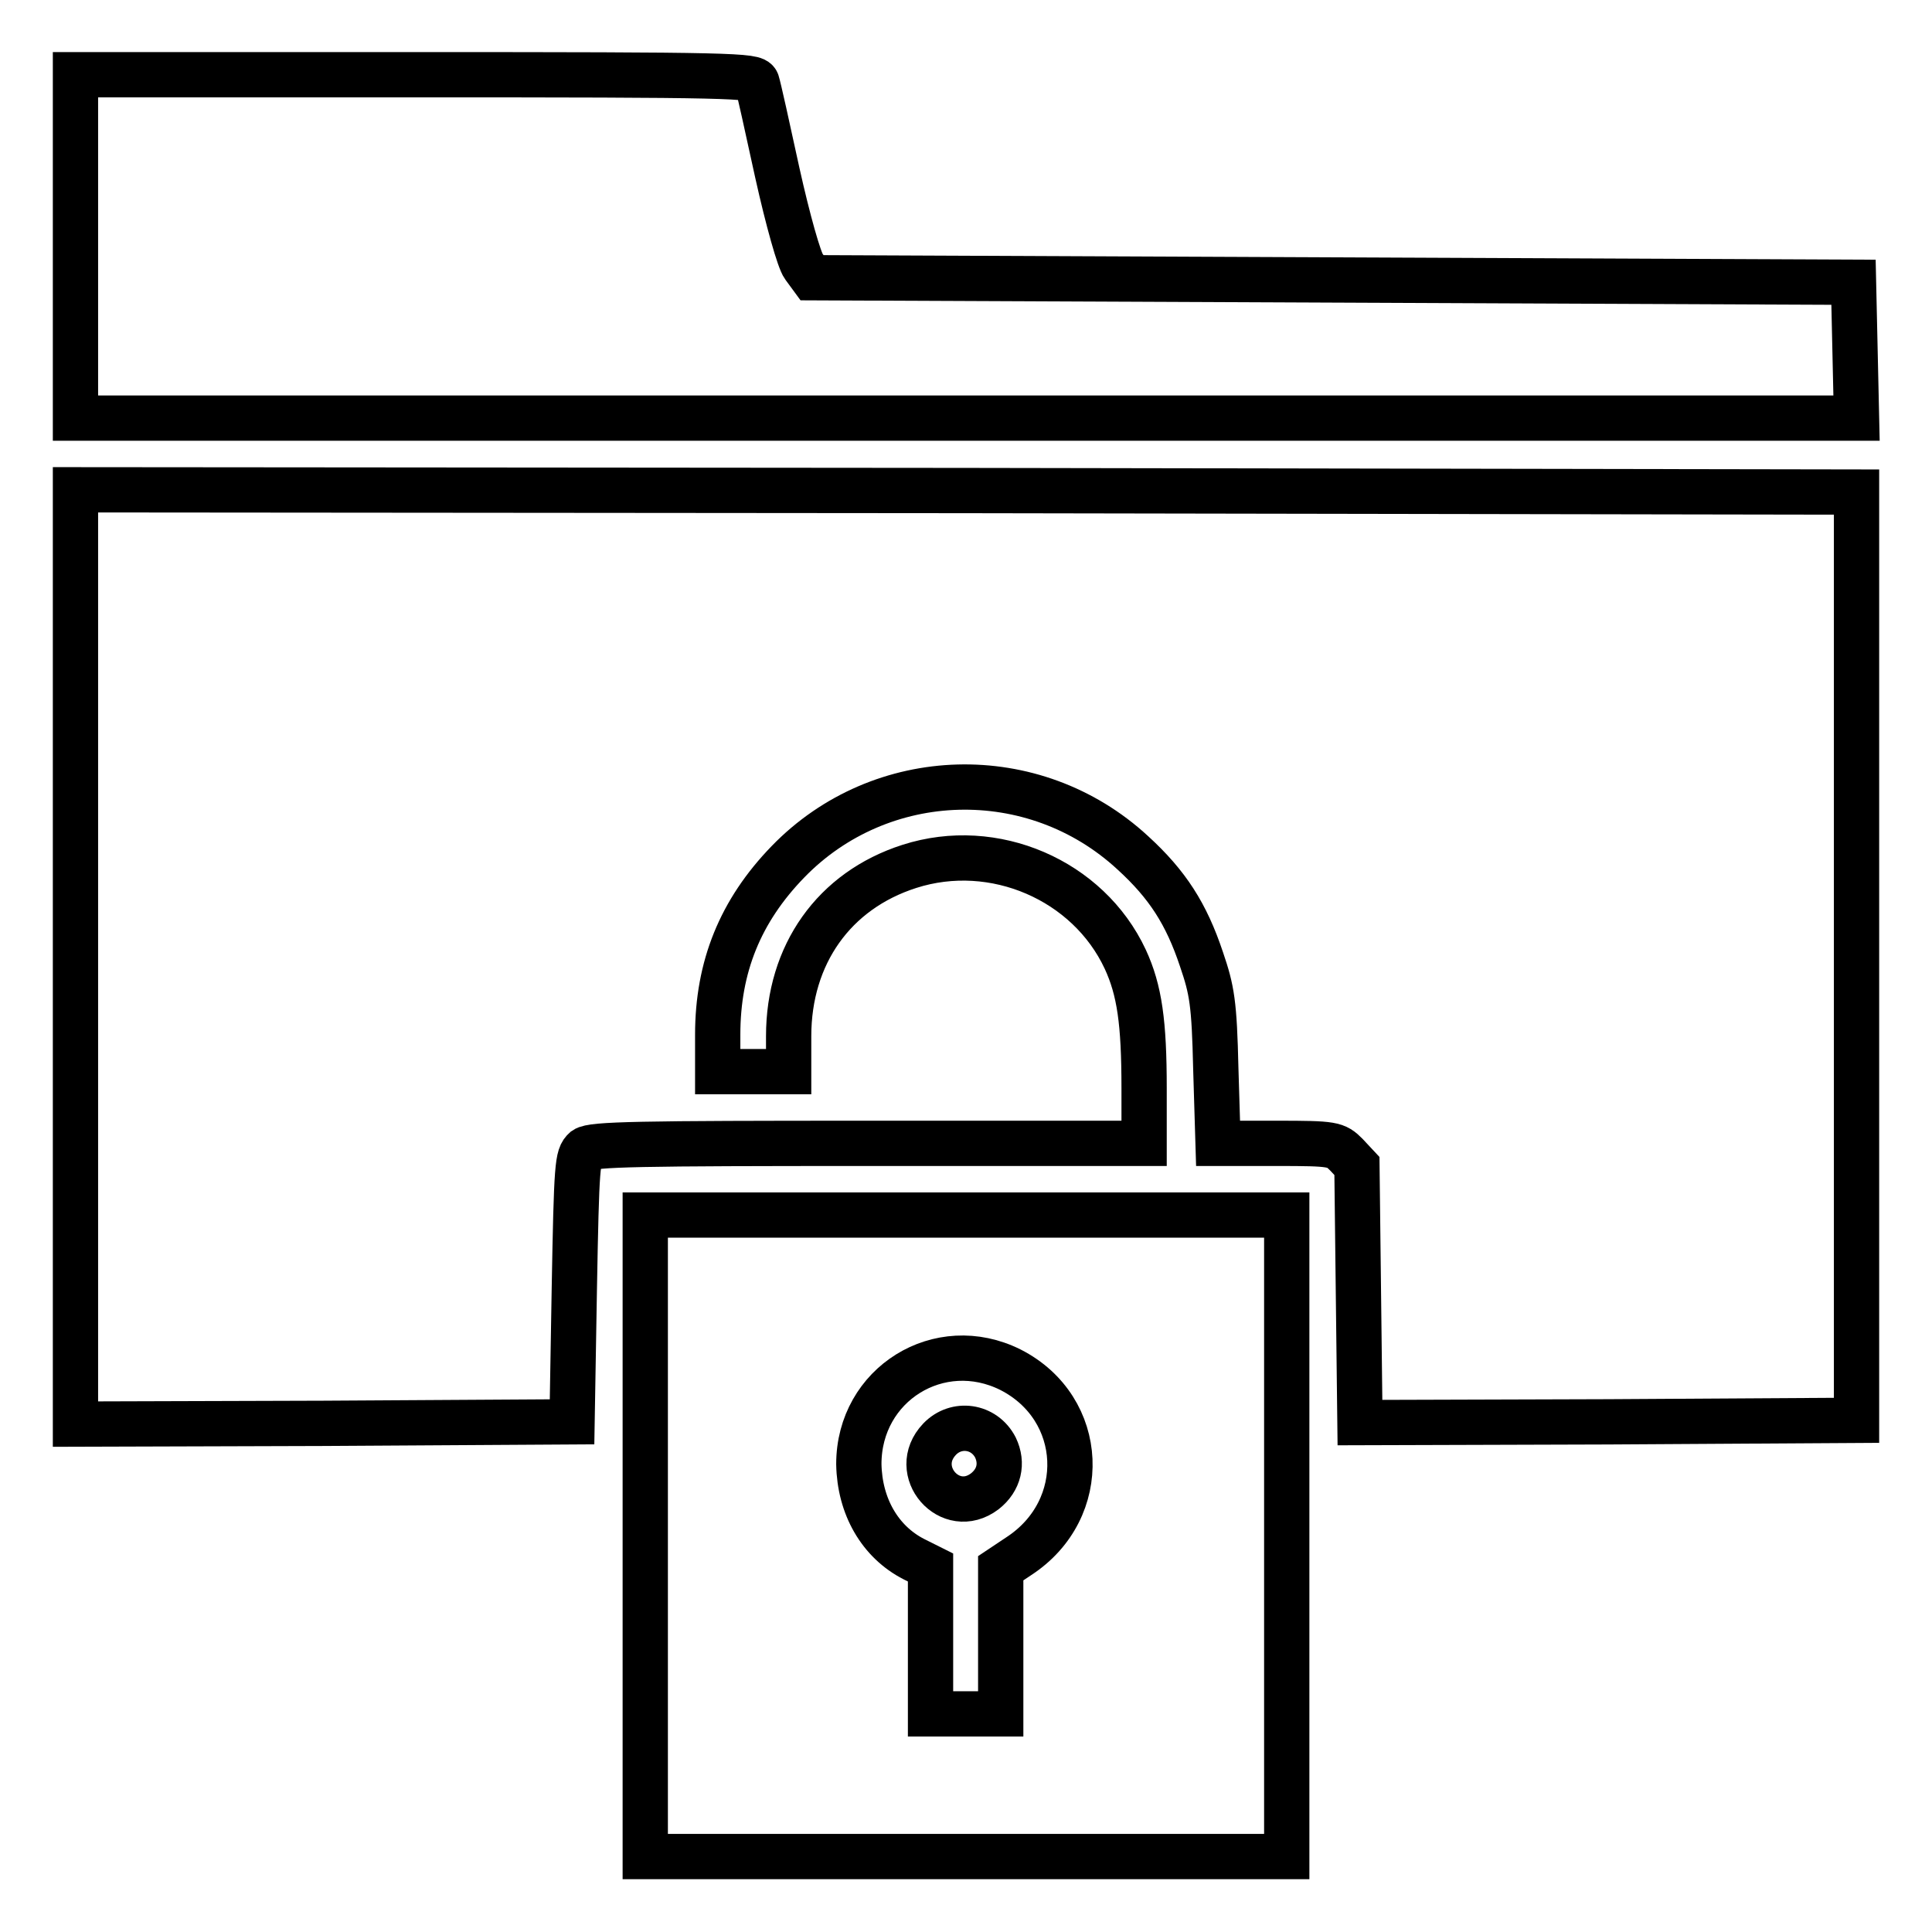
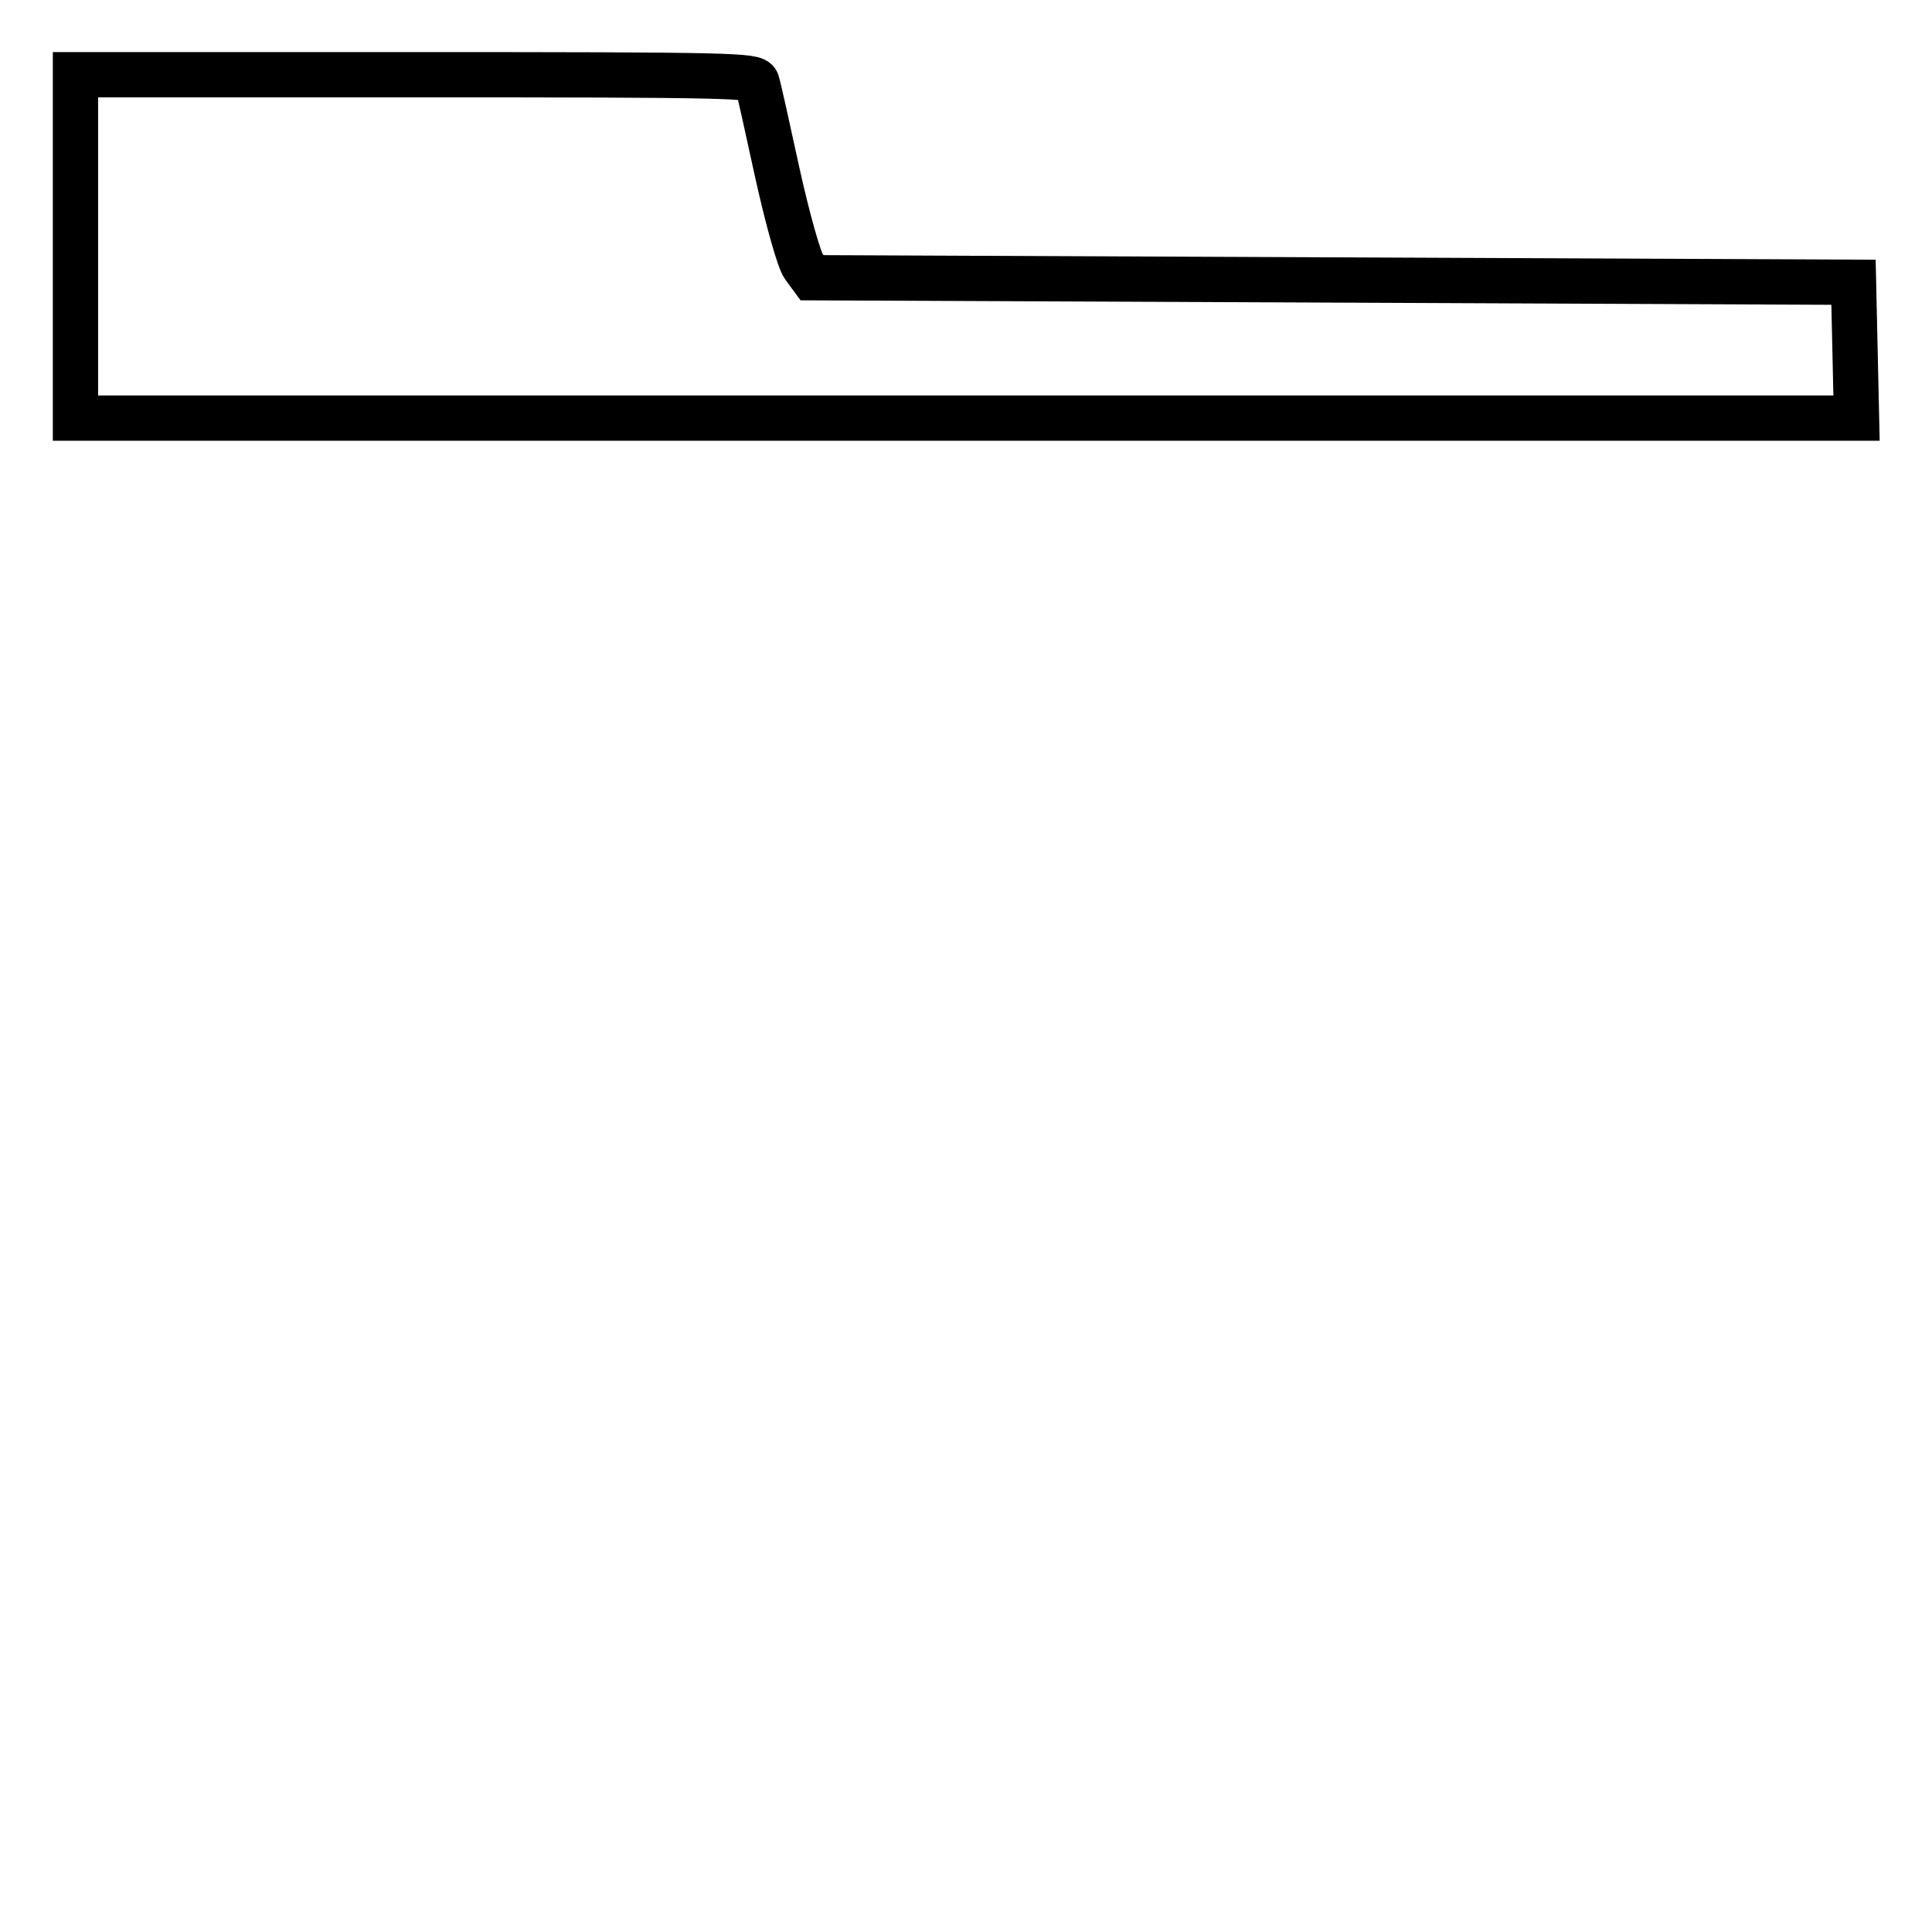
<svg xmlns="http://www.w3.org/2000/svg" version="1.1" x="0px" y="0px" viewBox="0 0 256 256" enable-background="new 0 0 256 256" xml:space="preserve">
  <g>
    <g>
      <g>
        <path stroke-width="6" fill-opacity="0" stroke="#000000" d="M10,32.7v22.7h118h118l-0.2-9l-0.2-9l-69-0.3l-69-0.3l-1.1-1.5c-0.6-0.8-2.1-6.1-3.5-12.4c-1.3-6-2.5-11.4-2.7-12c-0.3-0.9-3-1-45.4-1H10V32.7z" />
-         <path stroke-width="6" fill-opacity="0" stroke="#000000" d="M10,126.8v61.9l32.9-0.1l32.9-0.2l0.3-17.6c0.3-16.6,0.4-17.6,1.4-18.5c1-0.7,7.1-0.8,37.6-0.8h36.5v-7.3c0-8.7-0.6-13-2.5-17.1c-4.9-10.5-17.4-15.9-28.6-12.3c-10,3.2-16,11.7-16,22.5v4.7h-4.7h-4.7v-4.9c0-9,3-16.4,9.3-22.9c12.3-12.7,32.6-13.3,45.7-1.2c4.6,4.2,7.1,8.1,9.1,14.1c1.4,4.1,1.7,5.8,1.9,14.5l0.3,9.9h7.8c7.5,0,7.8,0.1,9.2,1.5l1.4,1.5l0.2,17l0.2,17l32.9-0.1l32.9-0.2v-61.6V65.2L127.9,65L10,64.9V126.8z" />
-         <path stroke-width="6" fill-opacity="0" stroke="#000000" d="M85.5,203.5V246H128h42.5v-42.5V161H128H85.5V203.5z M133.9,181.5c10,5.1,10.6,18.5,1.1,24.7l-2.4,1.6v9.6v9.7H128h-4.7v-9.7v-9.7l-2.2-1.1c-4.5-2.3-7.2-7-7.3-12.6C113.8,183.4,124.5,176.8,133.9,181.5z" />
-         <path stroke-width="6" fill-opacity="0" stroke="#000000" d="M124.5,190.7c-4,4.2,1.4,10.4,6,6.9c1.9-1.5,2.4-3.7,1.4-5.8C130.4,188.9,126.7,188.4,124.5,190.7z" />
      </g>
    </g>
  </g>
</svg>